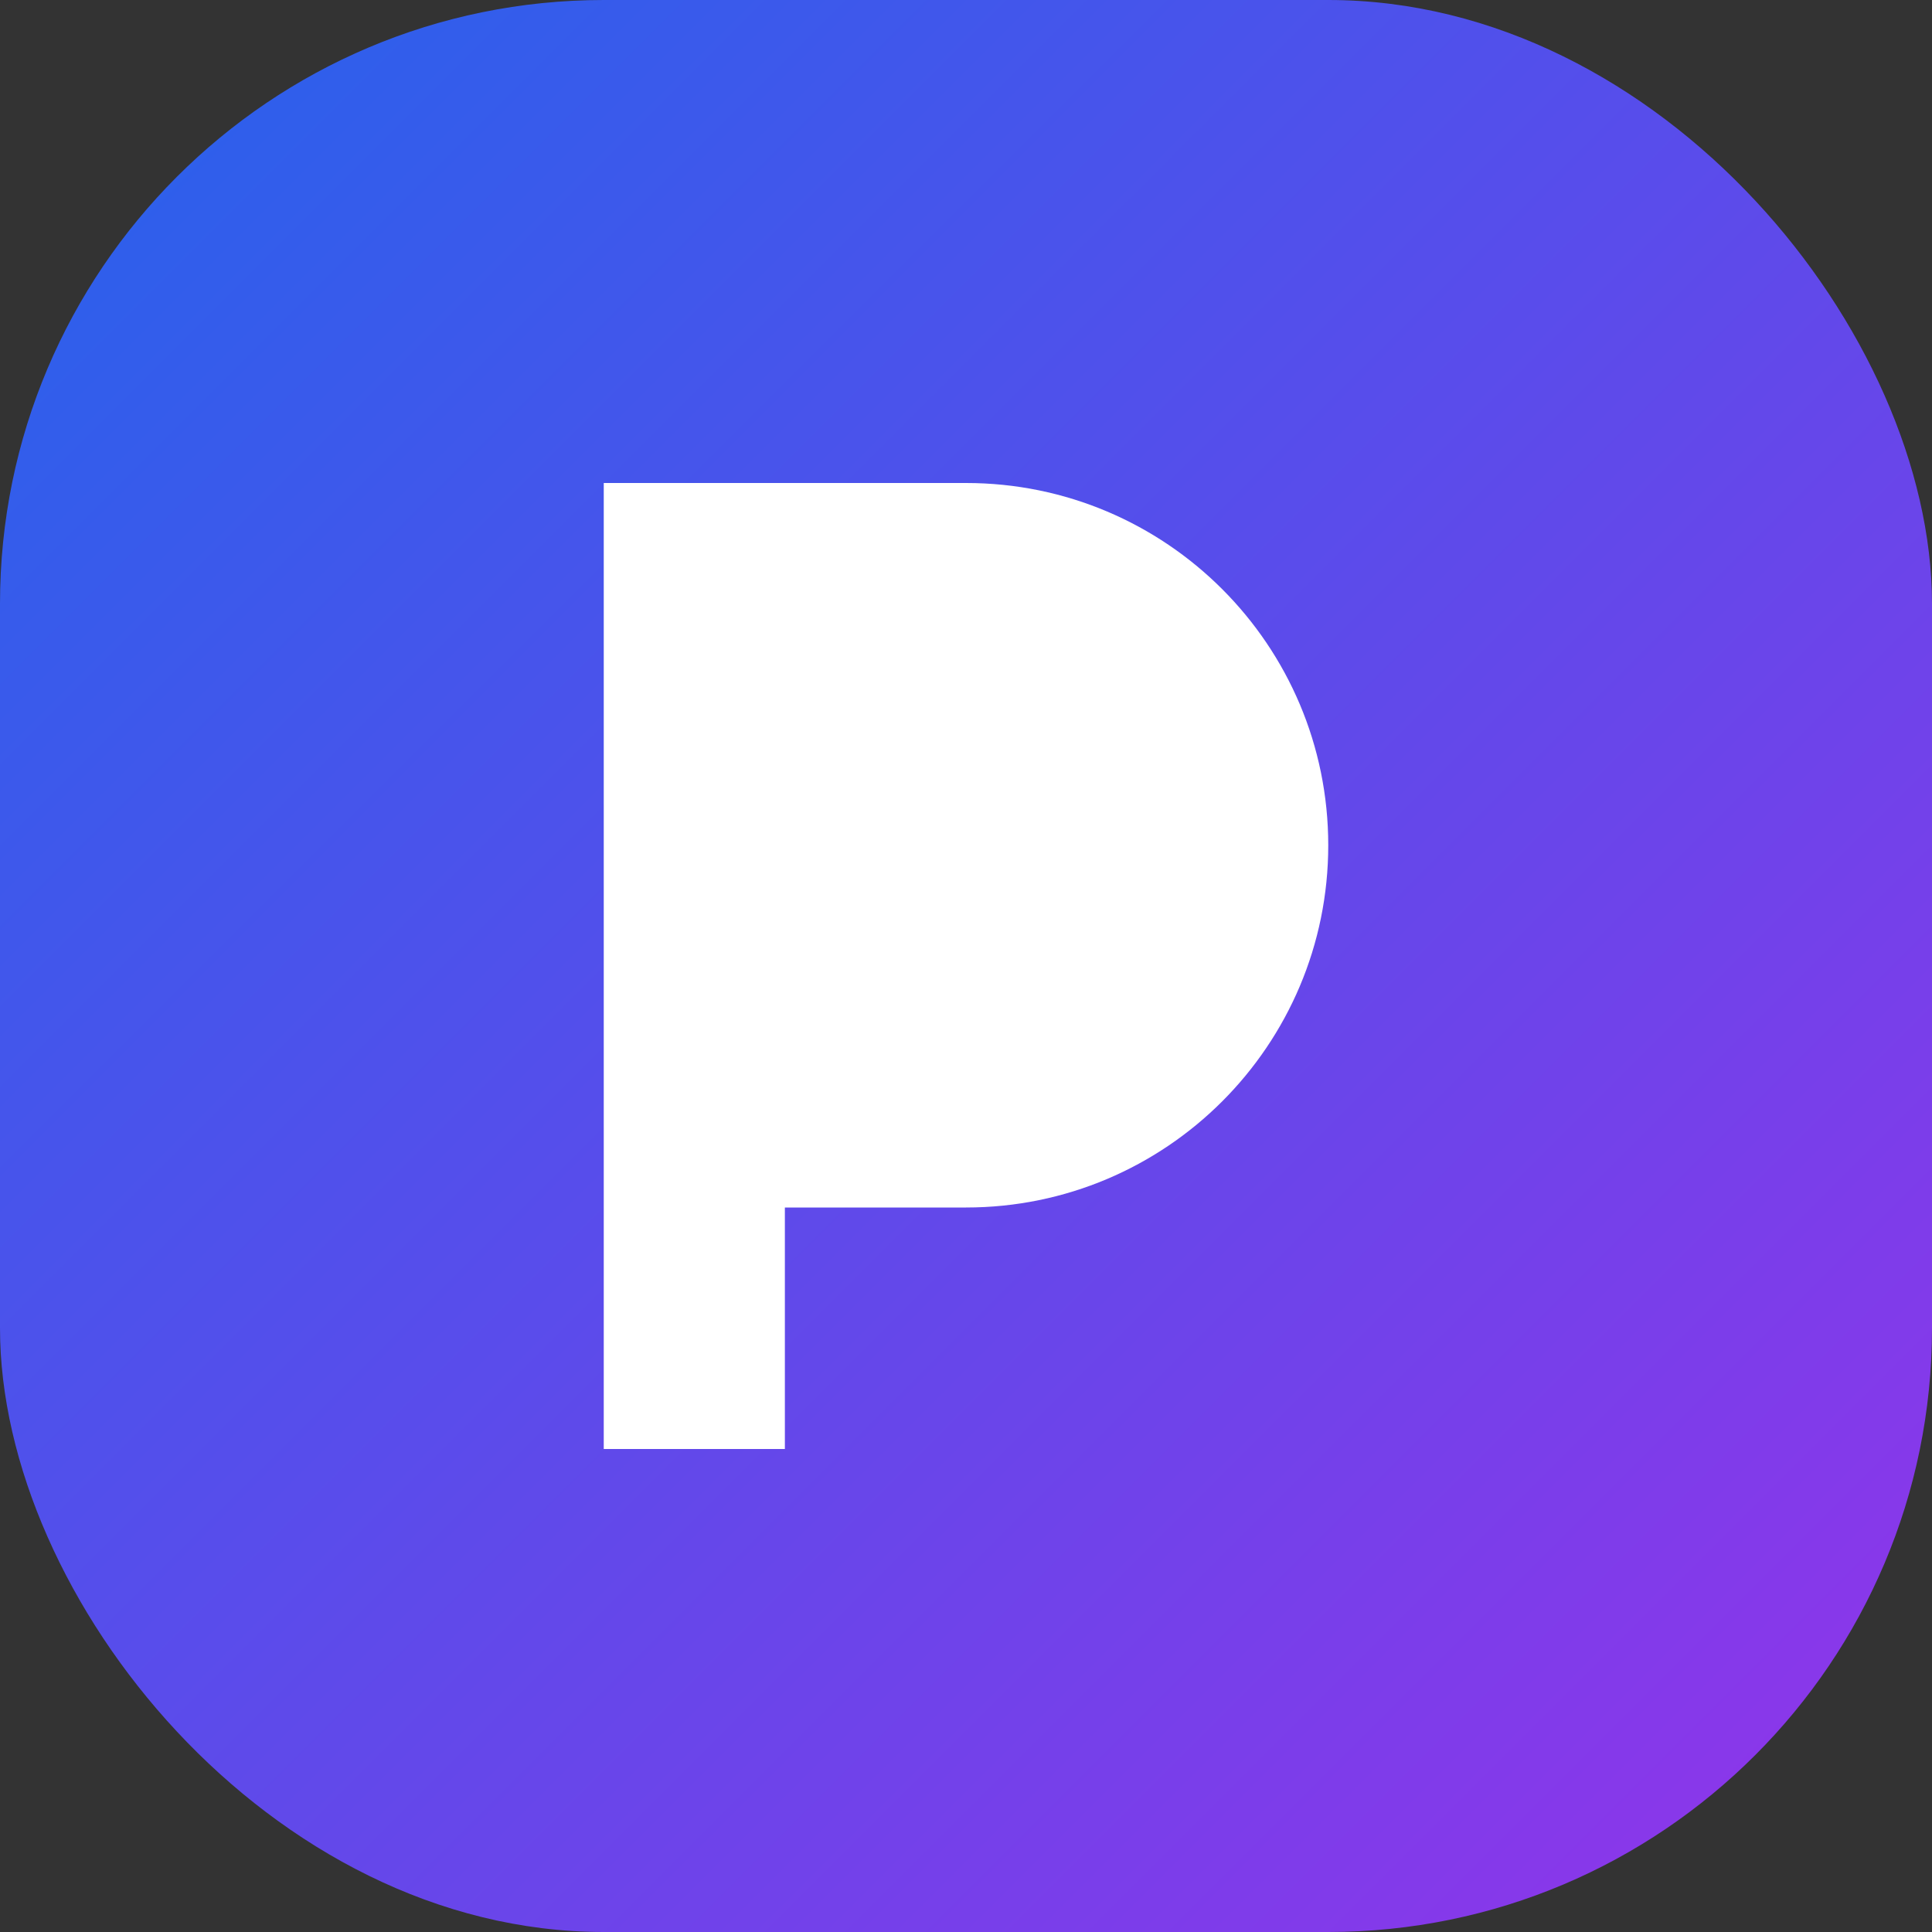
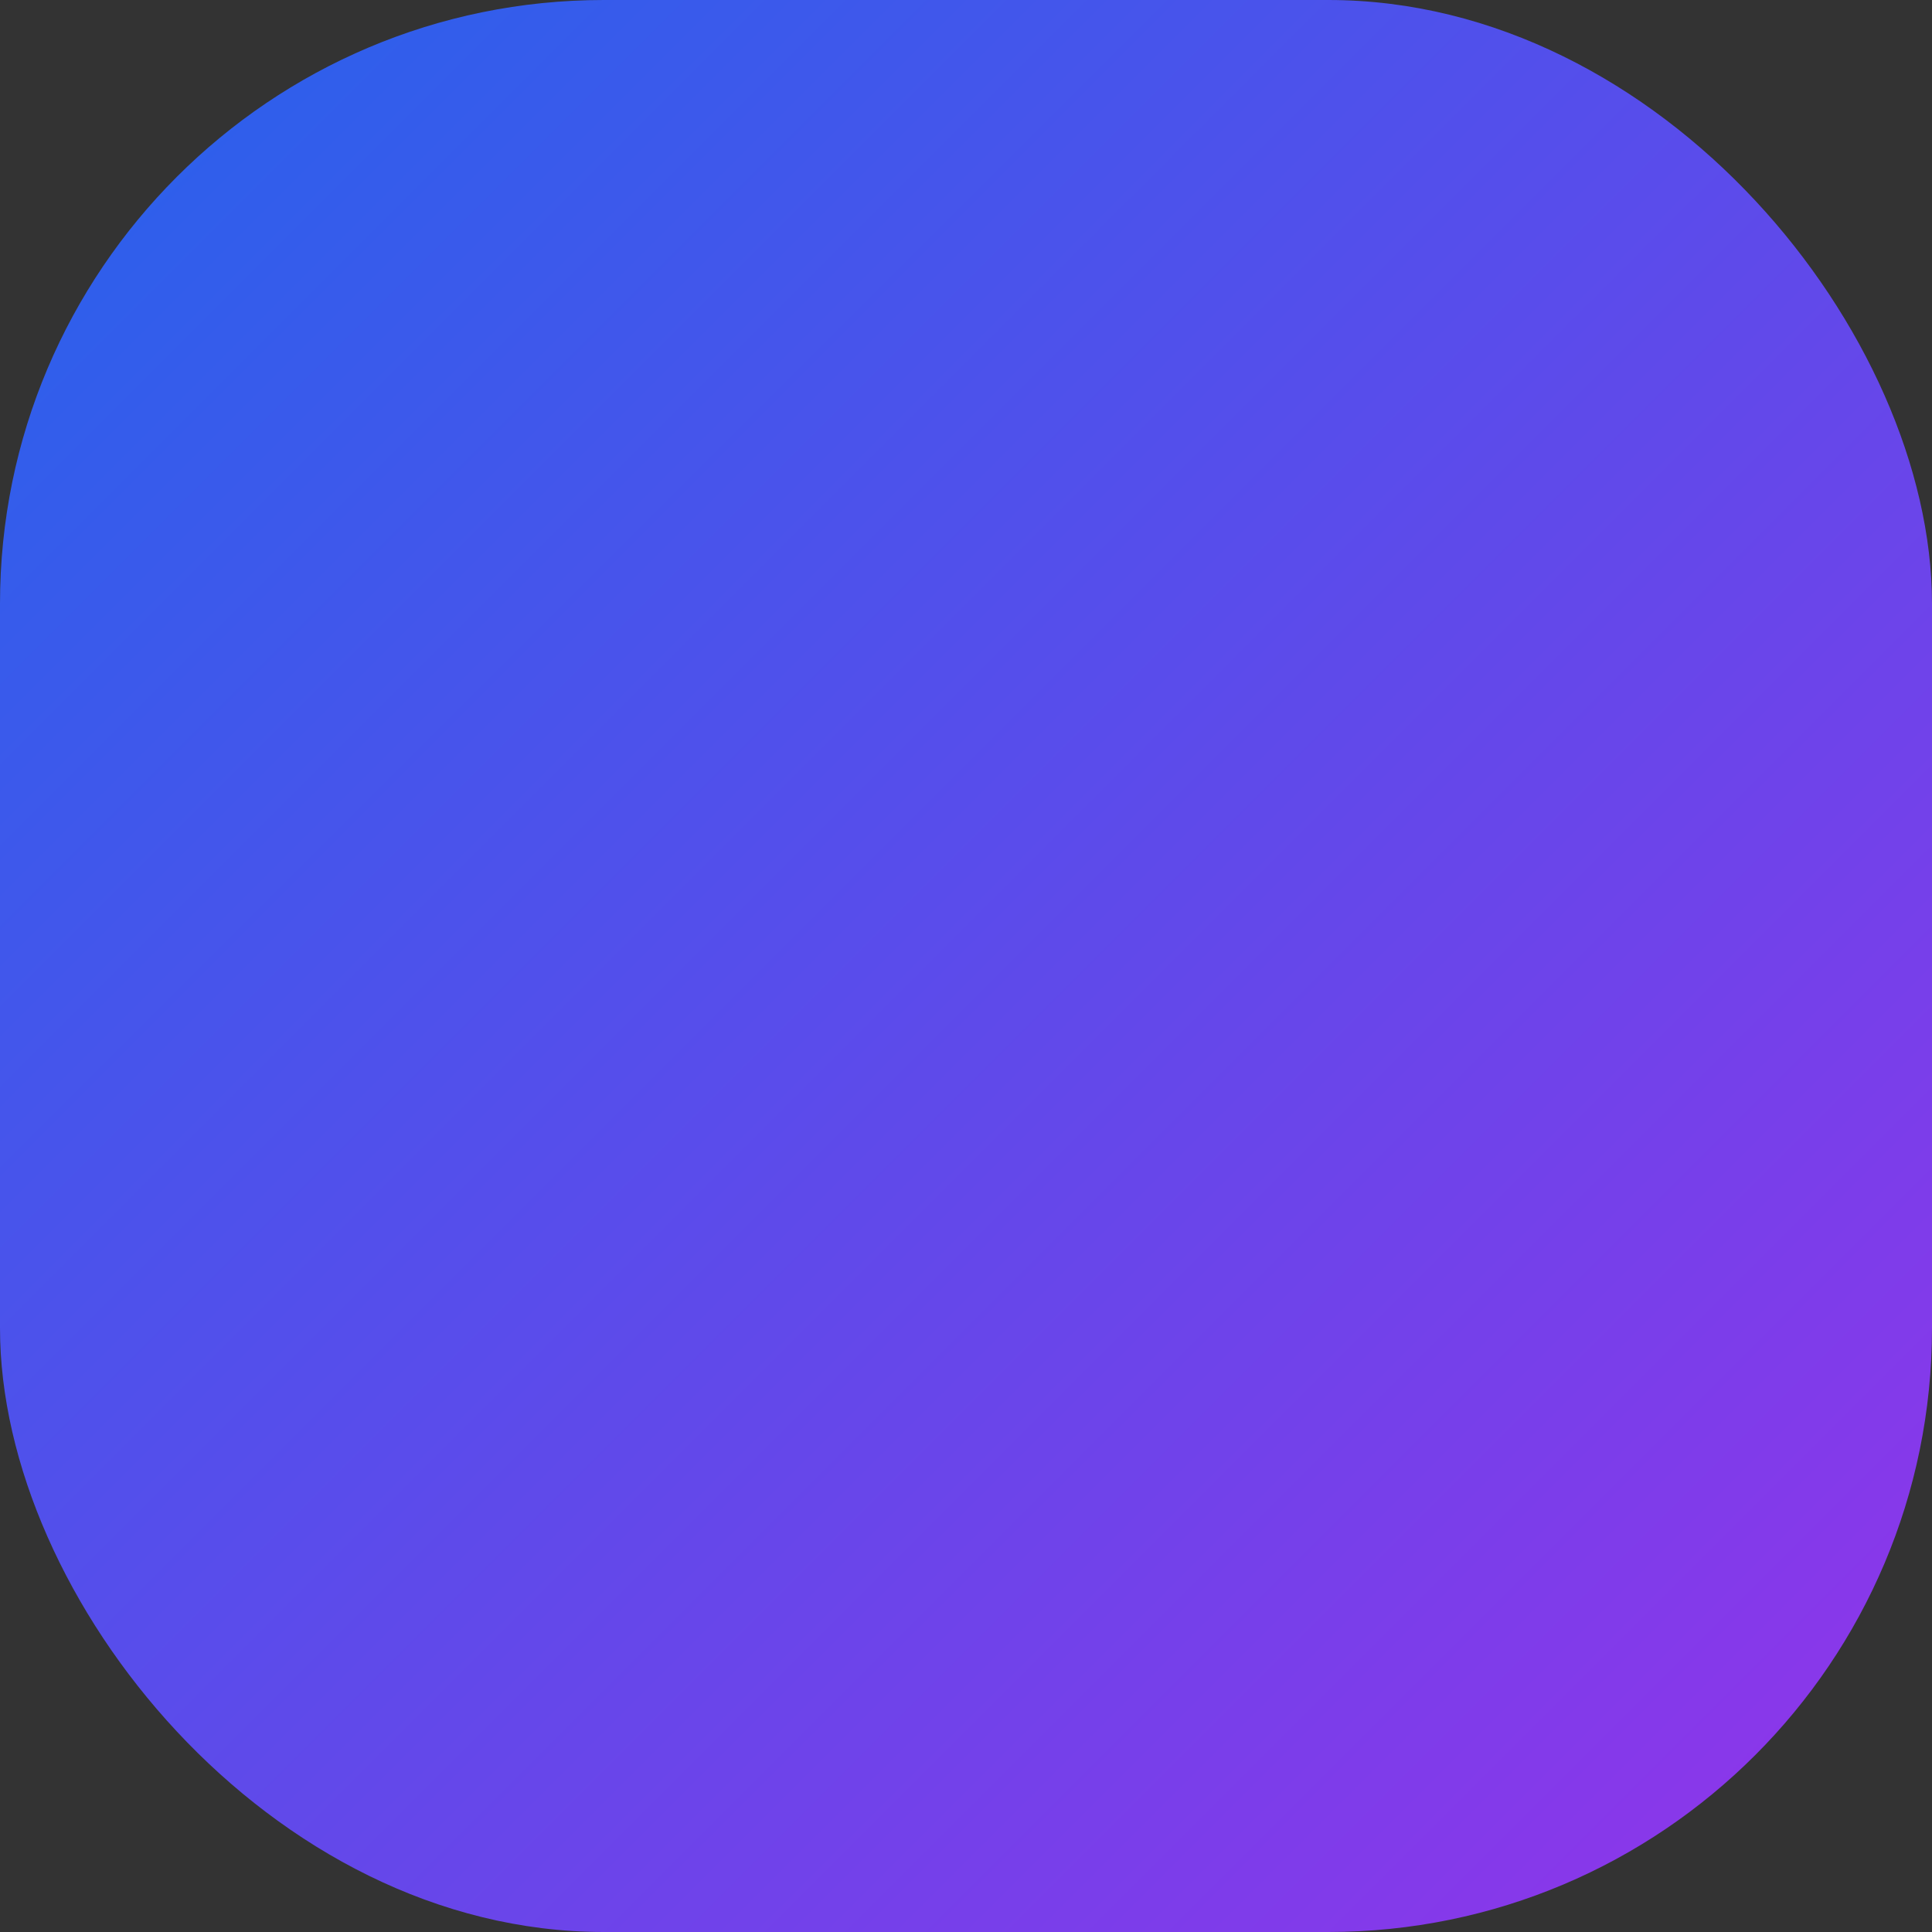
<svg xmlns="http://www.w3.org/2000/svg" width="32" height="32" viewBox="0 0 32 32" fill="none">
  <rect x="0" y="0" width="32" height="32" fill="#333333" stroke="none" />
  <rect width="32" height="32" rx="10" fill="url(#gradient)" />
-   <path d="M10 8H16C19.314 8 22 10.686 22 14C22 17.314 19.314 20 16 20H13V24H10V8Z" fill="white" />
  <defs>
    <linearGradient id="gradient" x1="0" y1="0" x2="32" y2="32" gradientUnits="userSpaceOnUse">
      <stop stop-color="#2563EB" />
      <stop offset="1" stop-color="#9333EA" />
    </linearGradient>
  </defs>
</svg>